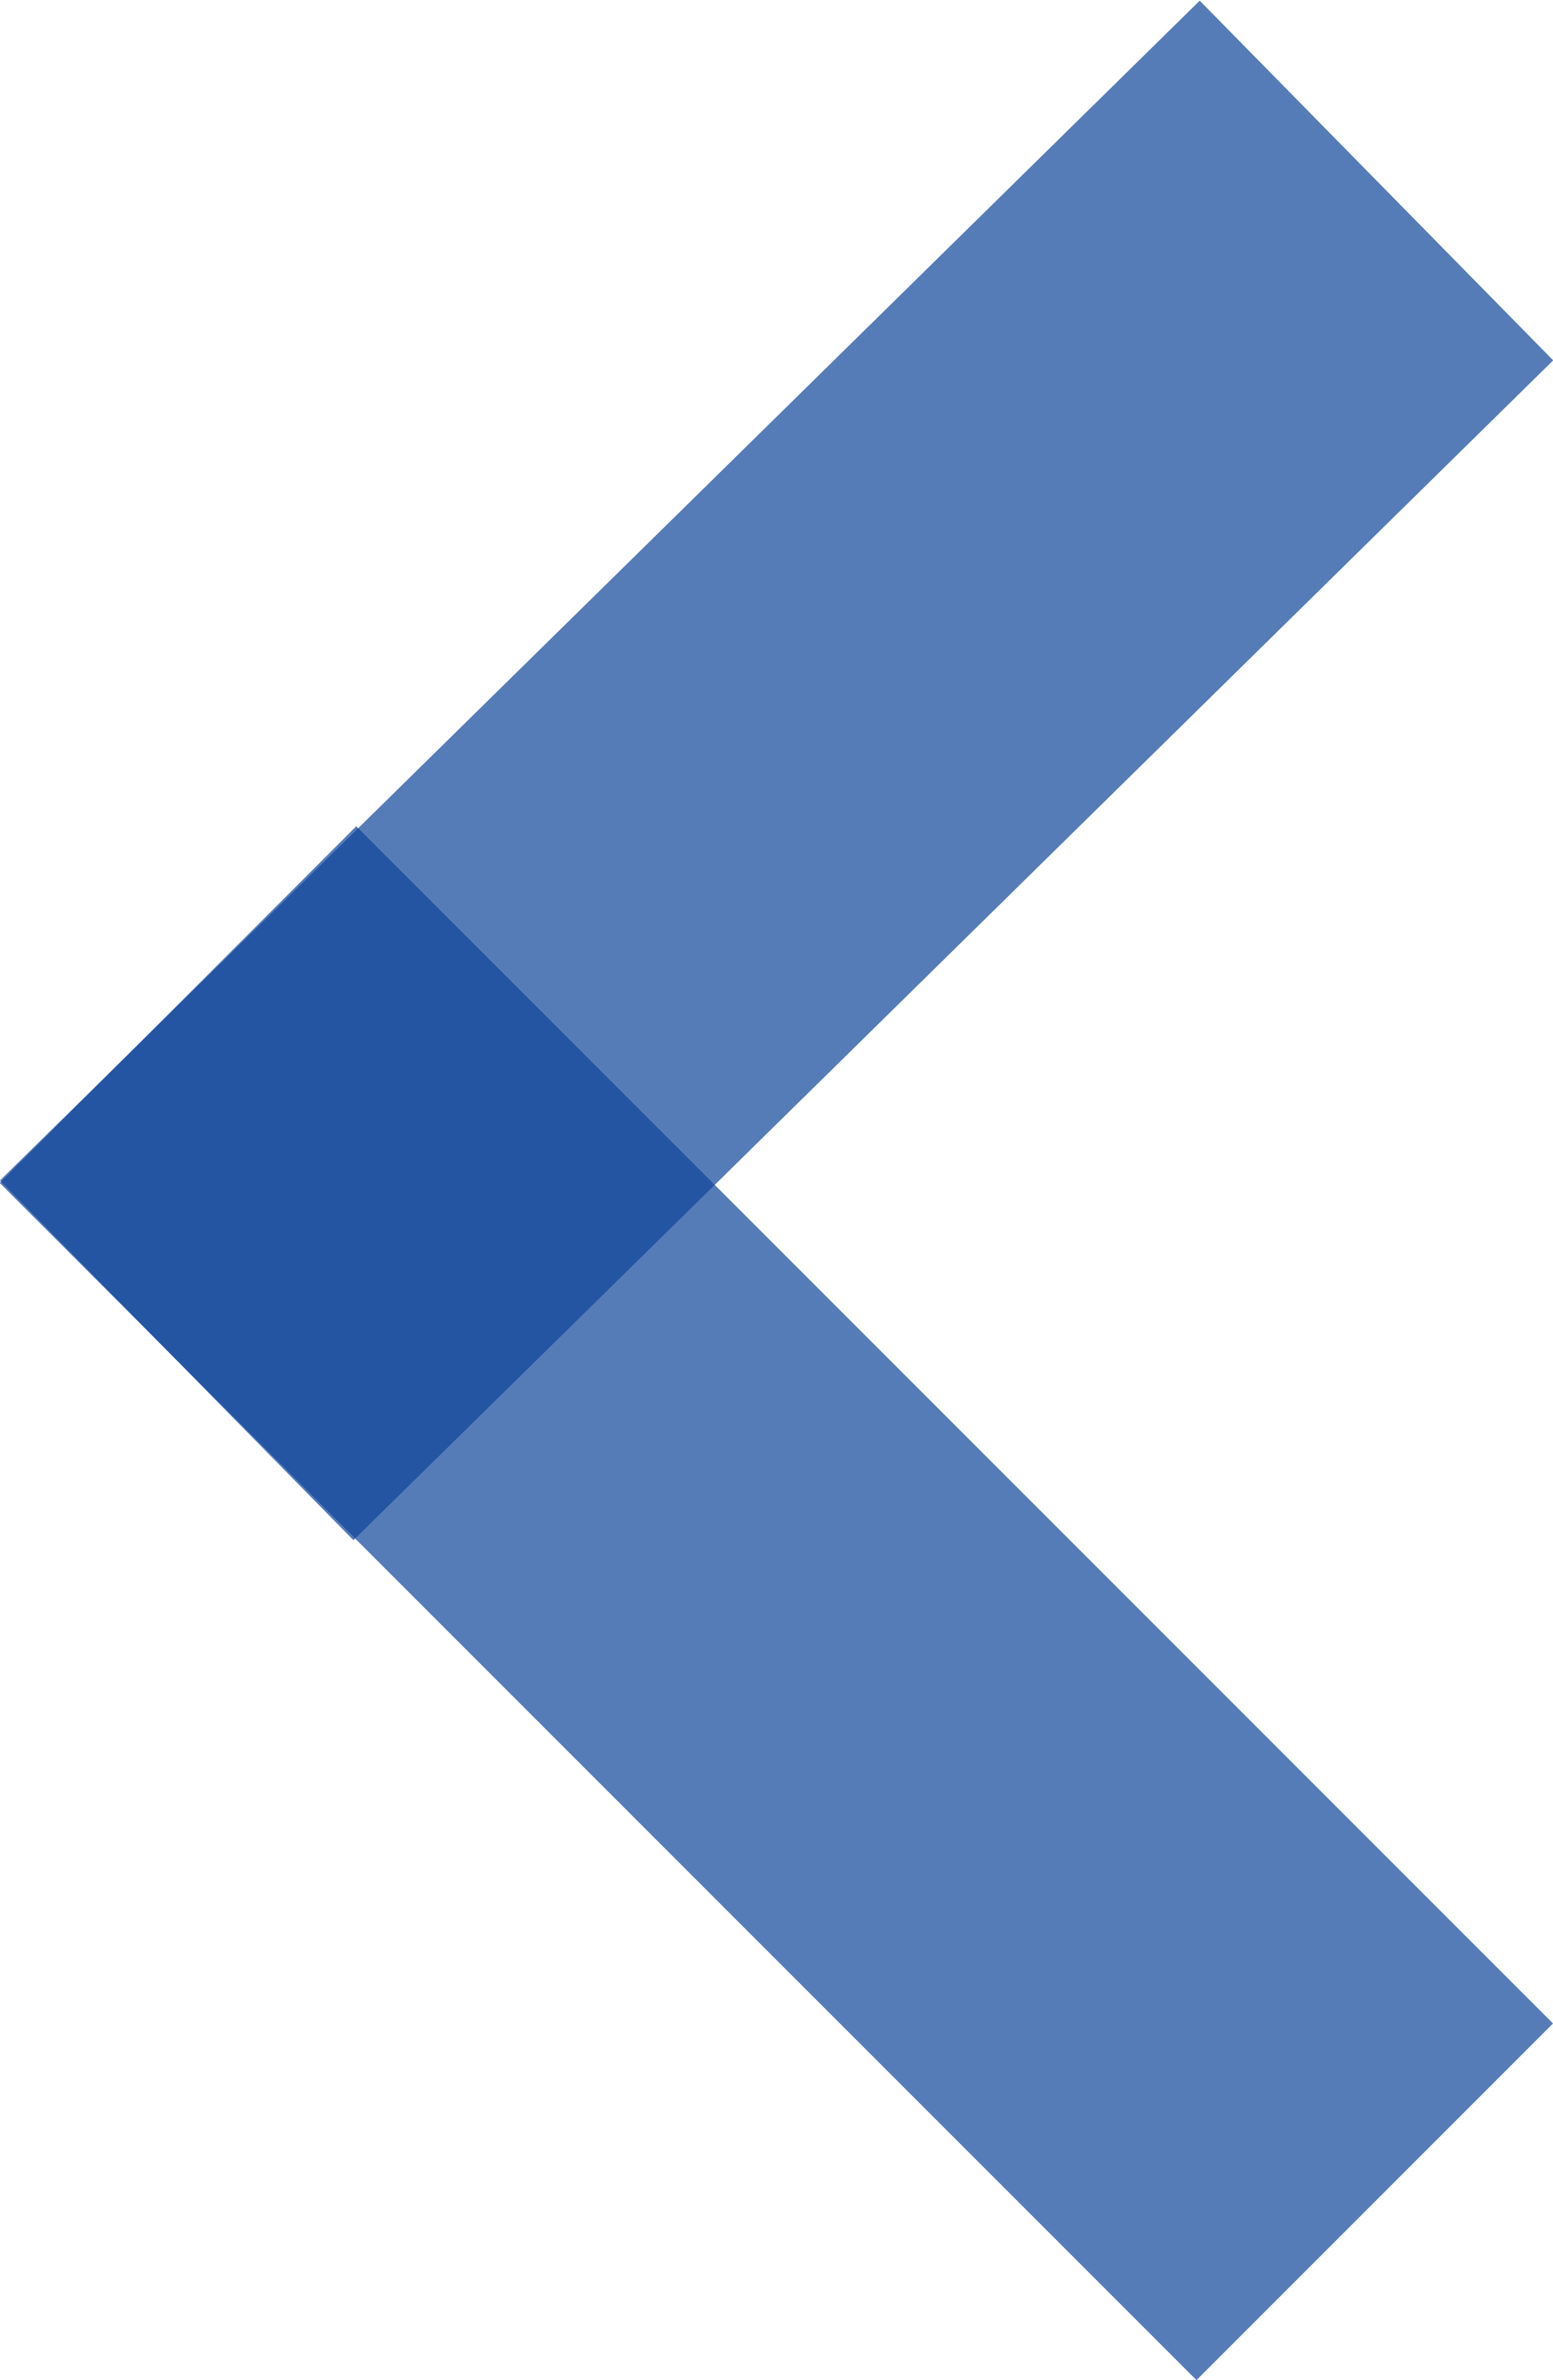
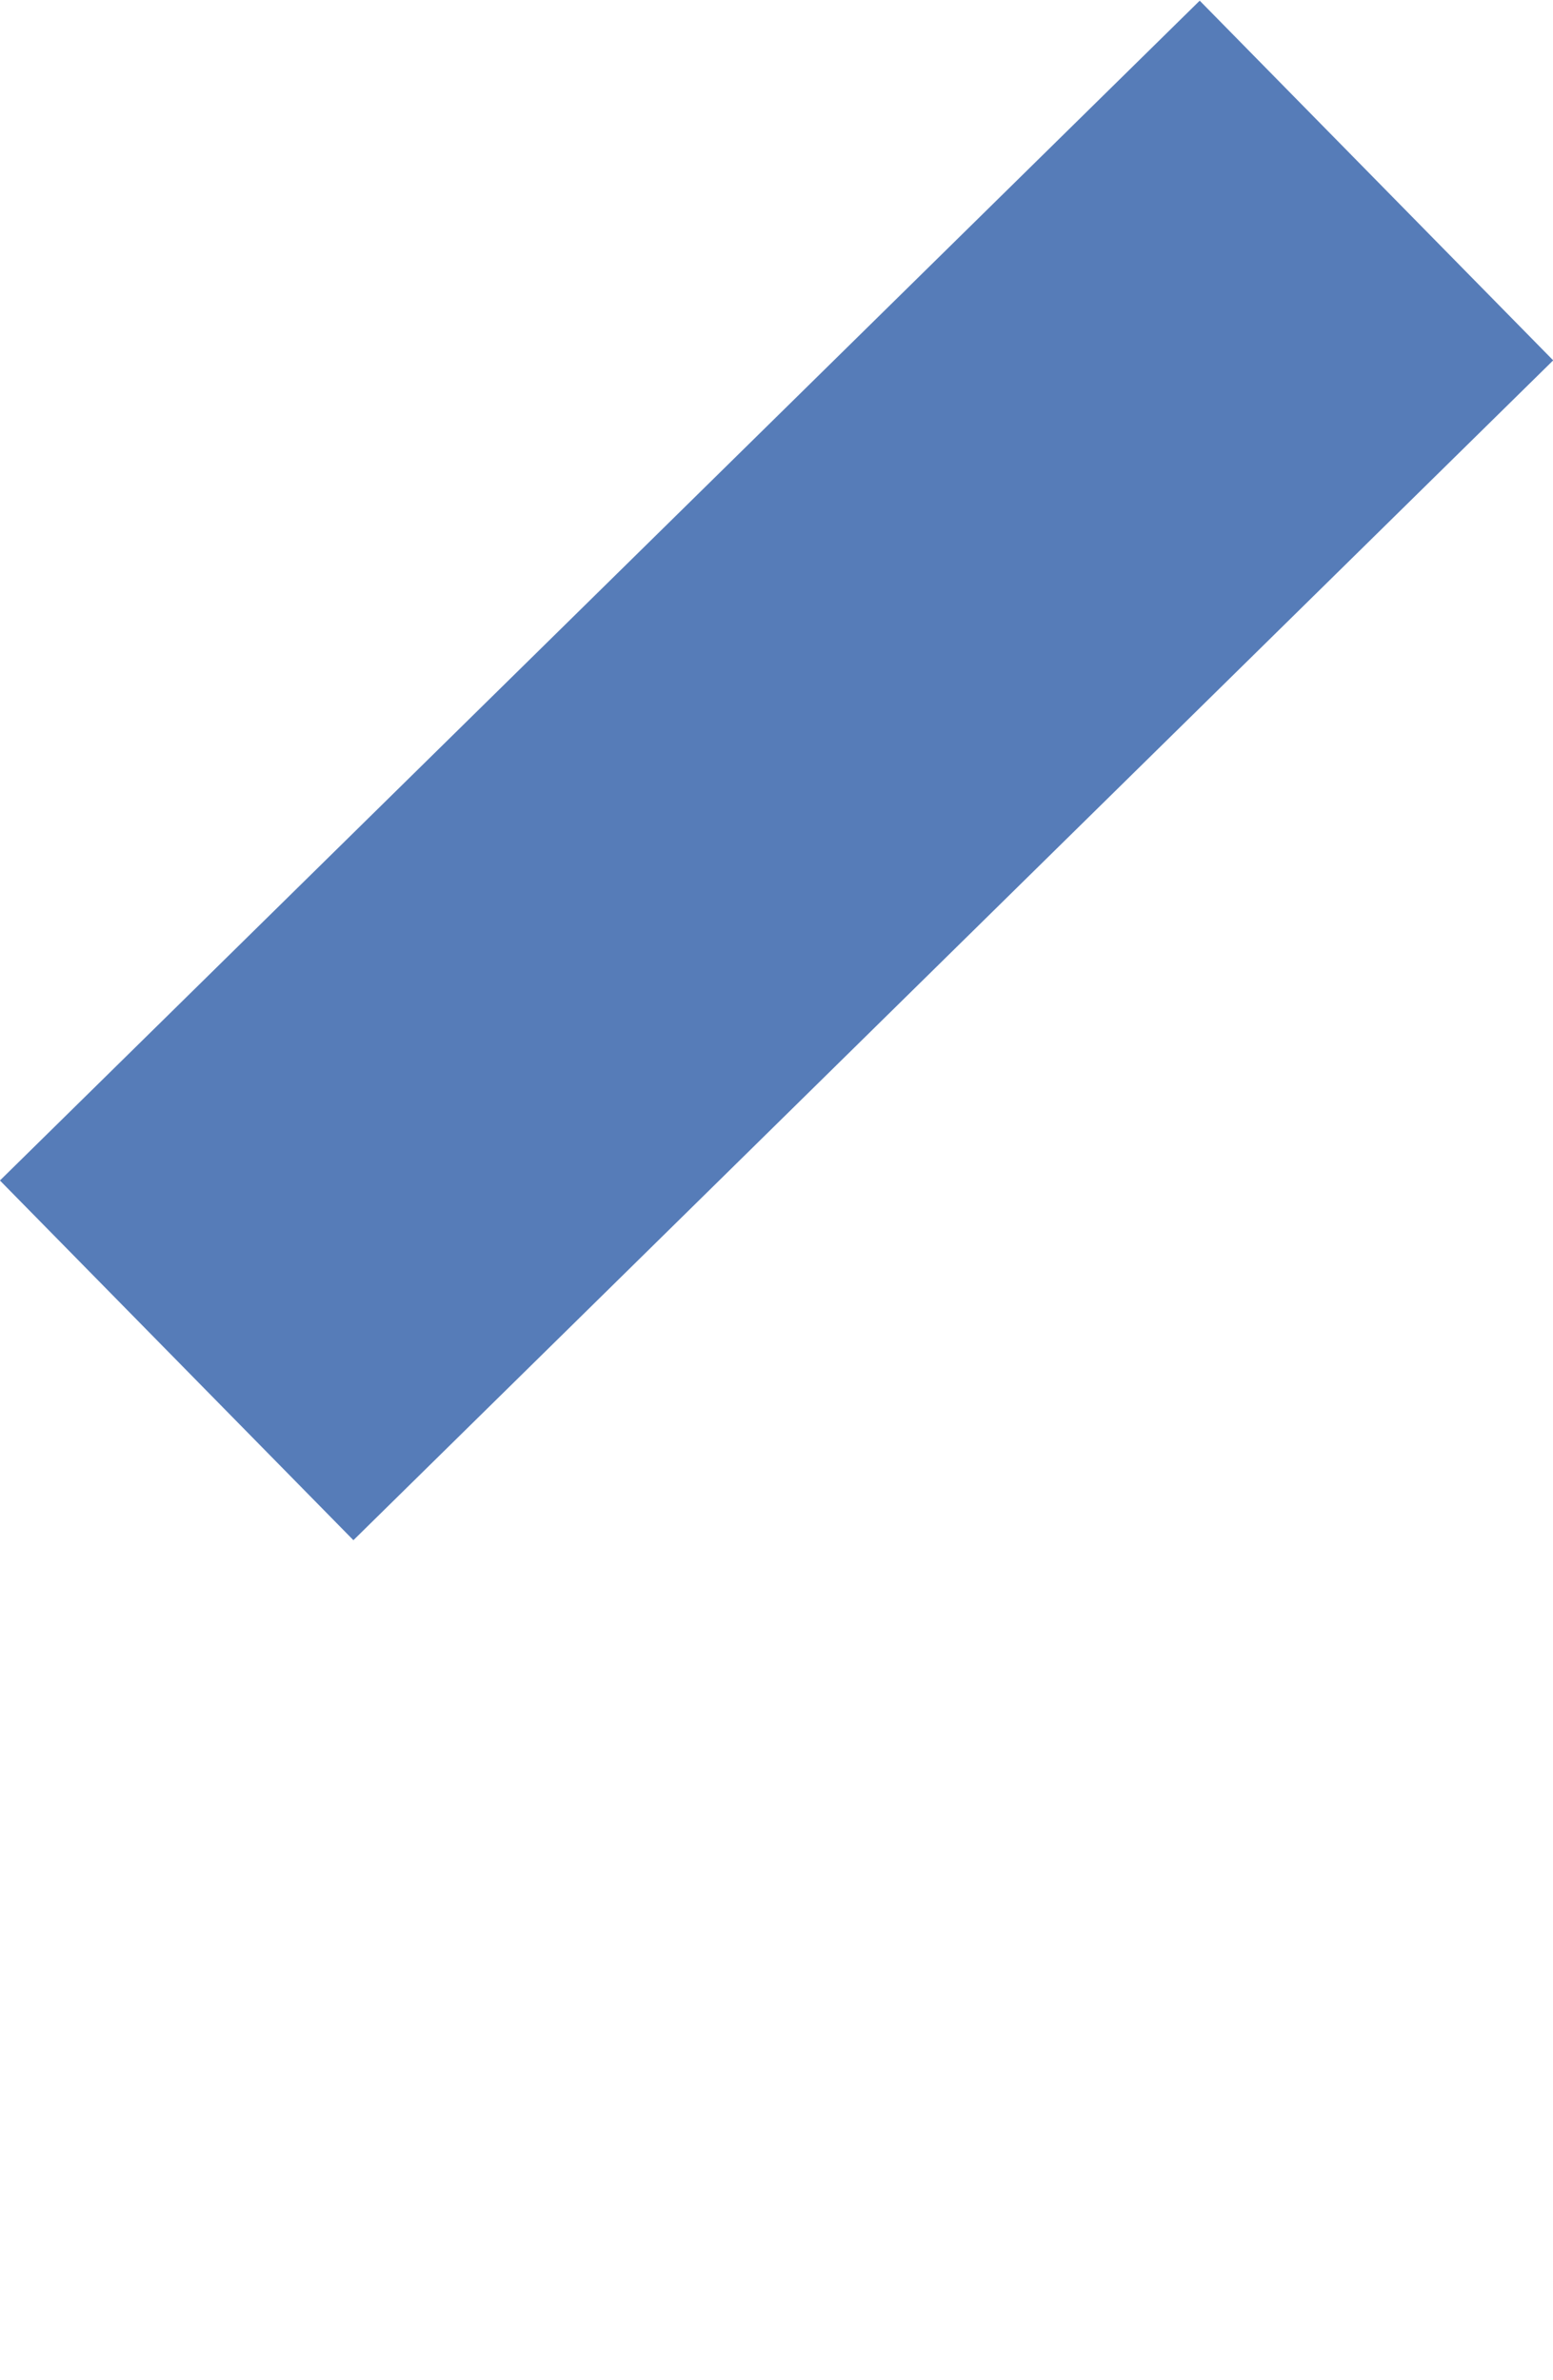
<svg xmlns="http://www.w3.org/2000/svg" viewBox="0 0 18.48 28.31">
  <defs>
    <style>.cls-1{opacity:0.7;isolation:isolate;}.cls-2{fill:#0e449a;}</style>
  </defs>
  <g id="レイヤー_2" data-name="レイヤー 2">
    <g id="レイヤー_1-2" data-name="レイヤー 1">
      <g class="cls-1">
        <rect class="cls-2" x="-0.77" y="6.16" width="20.02" height="6" transform="translate(-3.77 9.11) rotate(-44.51)" />
      </g>
      <g class="cls-1">
-         <rect class="cls-2" x="6.24" y="9" width="6" height="20.14" transform="translate(-10.78 12.12) rotate(-45)" />
-       </g>
+         </g>
    </g>
  </g>
</svg>